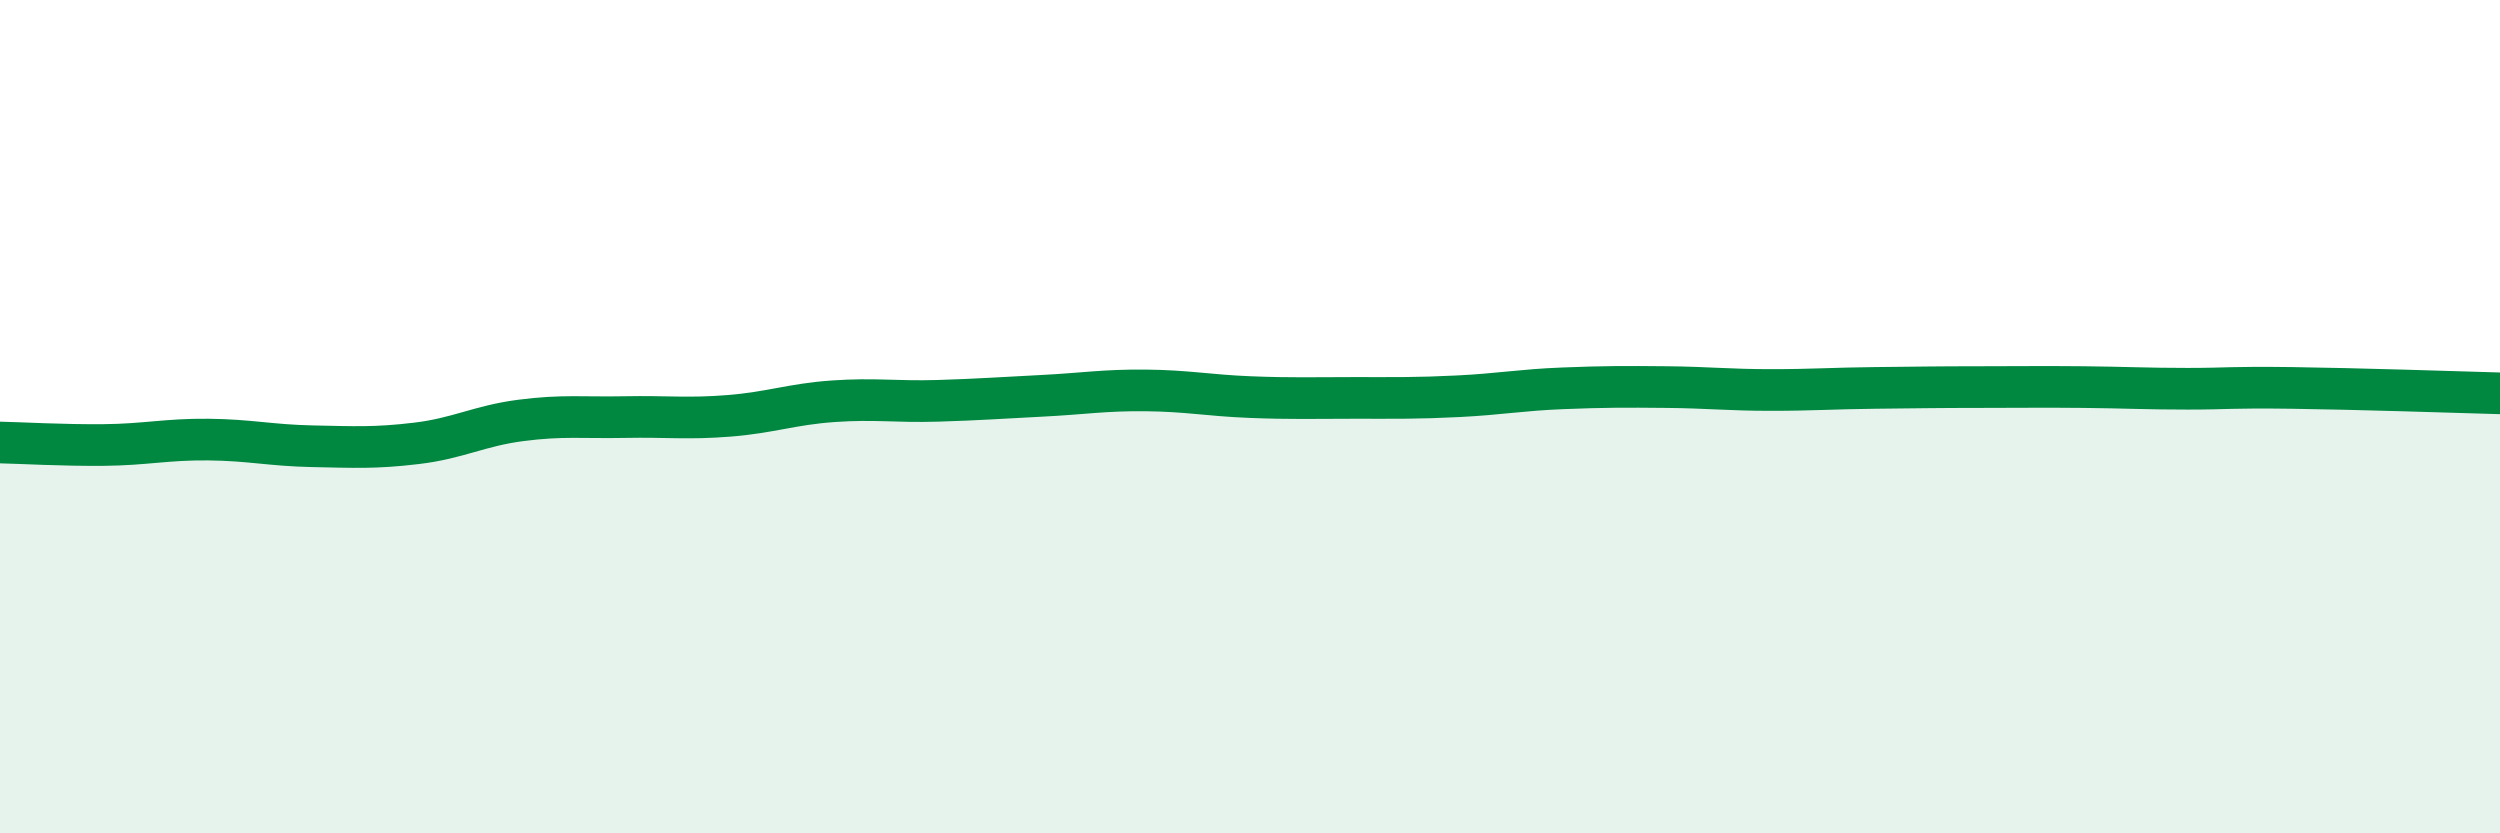
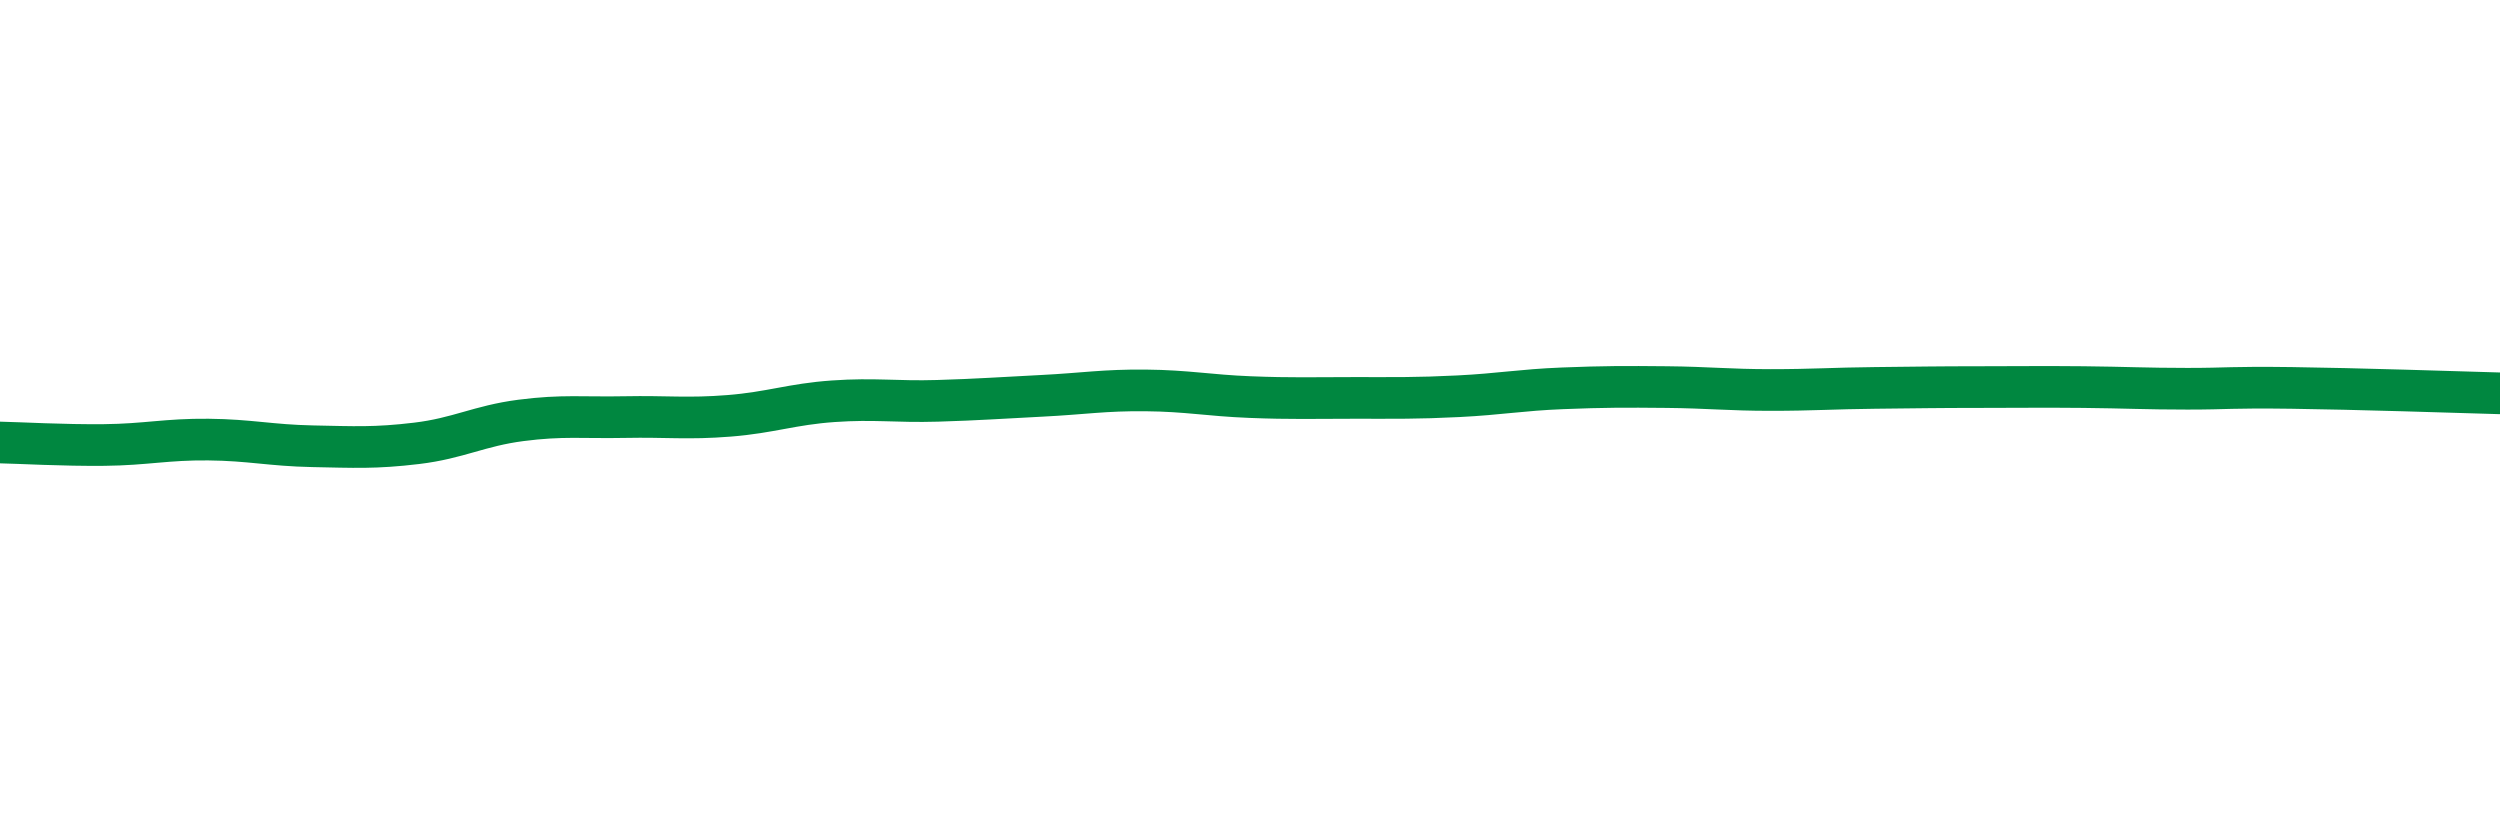
<svg xmlns="http://www.w3.org/2000/svg" width="60" height="20" viewBox="0 0 60 20">
-   <path d="M 0,10.62 C 0.5,10.63 1.5,10.69 2.5,10.68 C 3.5,10.67 4,10.54 5,10.55 C 6,10.56 6.5,10.69 7.5,10.71 C 8.5,10.73 9,10.76 10,10.64 C 11,10.52 11.5,10.22 12.5,10.09 C 13.5,9.96 14,10.03 15,10.01 C 16,9.99 16.5,10.06 17.5,9.98 C 18.5,9.9 19,9.7 20,9.63 C 21,9.56 21.5,9.65 22.5,9.62 C 23.5,9.59 24,9.55 25,9.5 C 26,9.45 26.5,9.36 27.5,9.37 C 28.5,9.38 29,9.49 30,9.53 C 31,9.57 31.5,9.55 32.5,9.55 C 33.5,9.55 34,9.56 35,9.51 C 36,9.46 36.5,9.36 37.5,9.32 C 38.5,9.28 39,9.28 40,9.29 C 41,9.3 41.5,9.36 42.5,9.36 C 43.5,9.36 44,9.32 45,9.31 C 46,9.3 46.5,9.29 47.5,9.29 C 48.5,9.29 49,9.28 50,9.29 C 51,9.3 51.5,9.33 52.5,9.33 C 53.5,9.33 53.5,9.29 55,9.31 C 56.5,9.33 59,9.41 60,9.44L60 20L0 20Z" fill="#008740" opacity="0.1" stroke-linecap="round" stroke-linejoin="round" />
  <path d="M 0,10.62 C 0.5,10.63 1.5,10.69 2.5,10.68 C 3.5,10.67 4,10.54 5,10.55 C 6,10.56 6.5,10.69 7.5,10.71 C 8.5,10.73 9,10.76 10,10.64 C 11,10.52 11.5,10.22 12.5,10.09 C 13.5,9.96 14,10.03 15,10.01 C 16,9.99 16.5,10.06 17.5,9.98 C 18.5,9.9 19,9.7 20,9.63 C 21,9.56 21.5,9.65 22.5,9.62 C 23.5,9.59 24,9.55 25,9.5 C 26,9.45 26.5,9.36 27.5,9.37 C 28.5,9.38 29,9.49 30,9.53 C 31,9.57 31.5,9.55 32.5,9.55 C 33.5,9.55 34,9.56 35,9.51 C 36,9.46 36.5,9.36 37.5,9.32 C 38.5,9.28 39,9.28 40,9.29 C 41,9.3 41.5,9.36 42.5,9.36 C 43.5,9.36 44,9.32 45,9.31 C 46,9.3 46.5,9.29 47.5,9.29 C 48.5,9.29 49,9.28 50,9.29 C 51,9.3 51.5,9.33 52.5,9.33 C 53.5,9.33 53.5,9.29 55,9.31 C 56.5,9.33 59,9.41 60,9.44" stroke="#008740" stroke-width="1" fill="none" stroke-linecap="round" stroke-linejoin="round" />
</svg>